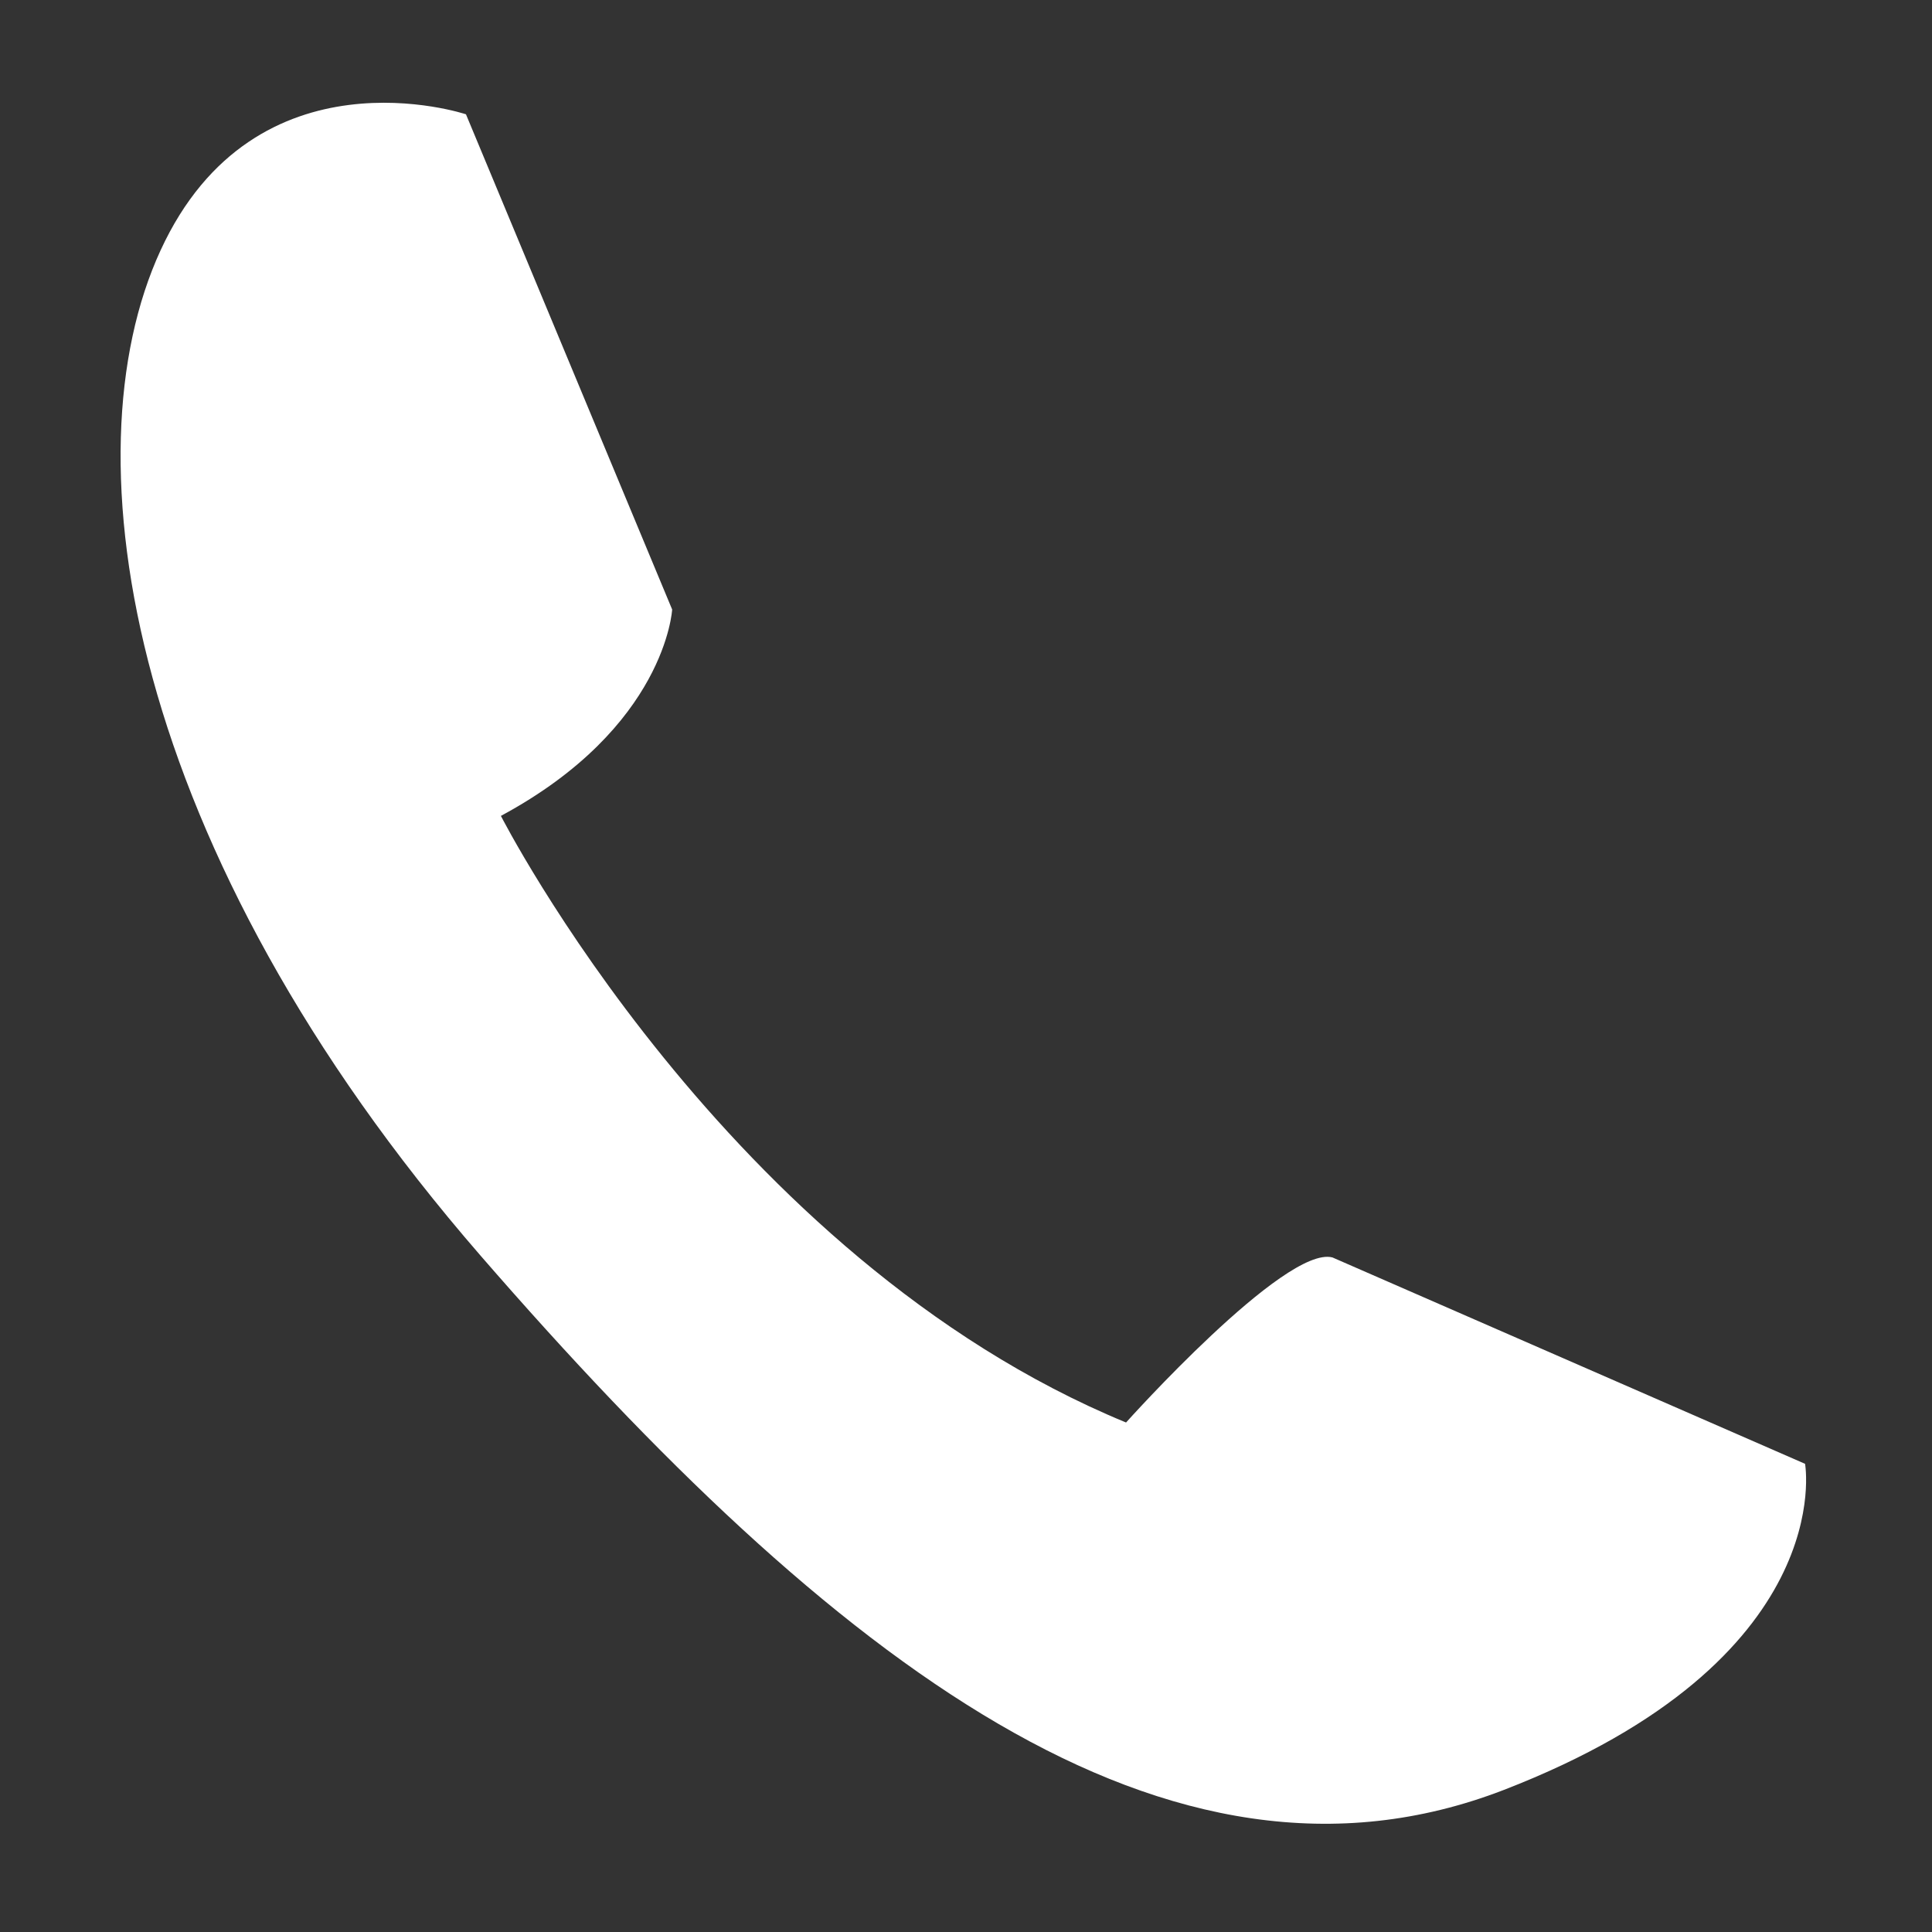
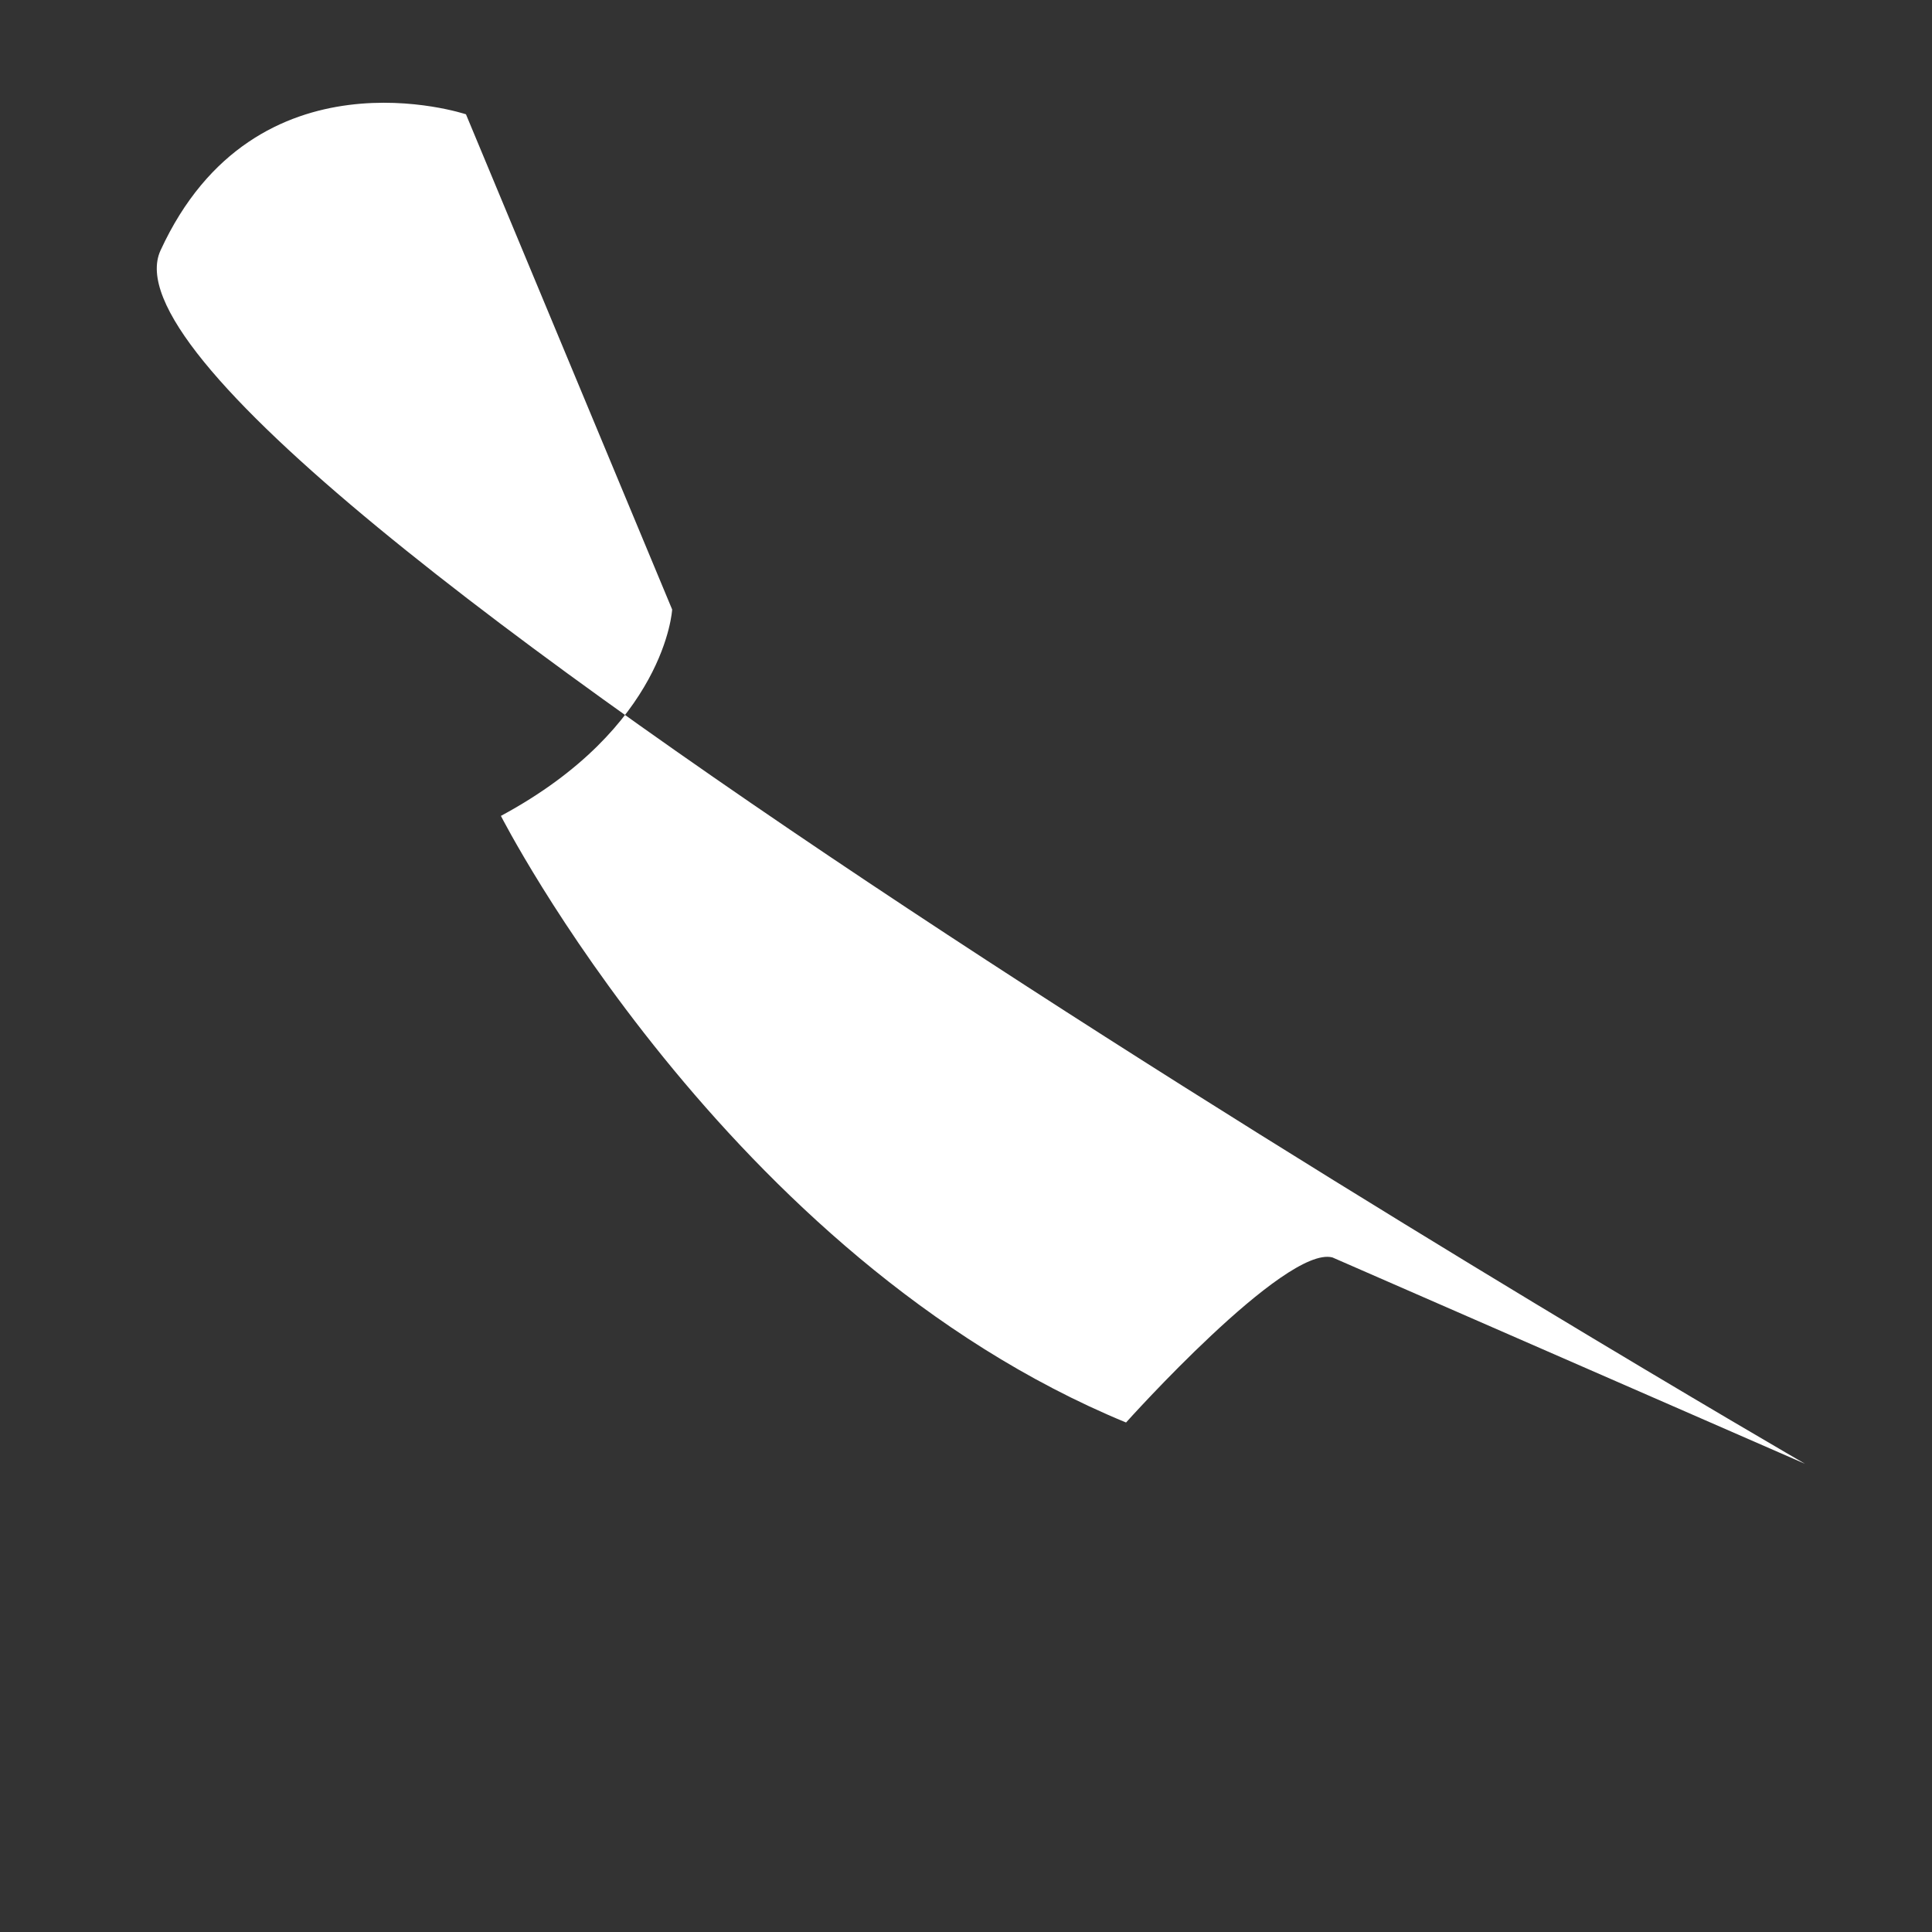
<svg xmlns="http://www.w3.org/2000/svg" t="1550302911001" class="icon" style="" viewBox="0 0 1024 1024" version="1.1" p-id="2907" width="32" height="32">
  <rect x="0" y="0" width="1024" height="1024" fill="#333333" stroke="none" />
  <defs>
    <style type="text/css" />
  </defs>
-   <path d="M356.256 323.051c0 0-3.275 62.318-90.765 109.389 0 0 119.213 234.025 331.339 321.516 0 0 84.216-94.04 109.389-87.491l250.5 109.389c0 0 18.624 103.863-159.632 172.833-178.256 68.867-355.489-67.844-542.443-283.245S34.74 242.109 85.086 132.72c50.346-109.389 161.883-72.142 161.883-72.142L356.256 323.051 356.256 323.051zM356.256 323.051" p-id="2908" fill="#ffffff" />
+   <path d="M356.256 323.051c0 0-3.275 62.318-90.765 109.389 0 0 119.213 234.025 331.339 321.516 0 0 84.216-94.04 109.389-87.491l250.5 109.389S34.74 242.109 85.086 132.72c50.346-109.389 161.883-72.142 161.883-72.142L356.256 323.051 356.256 323.051zM356.256 323.051" p-id="2908" fill="#ffffff" />
</svg>